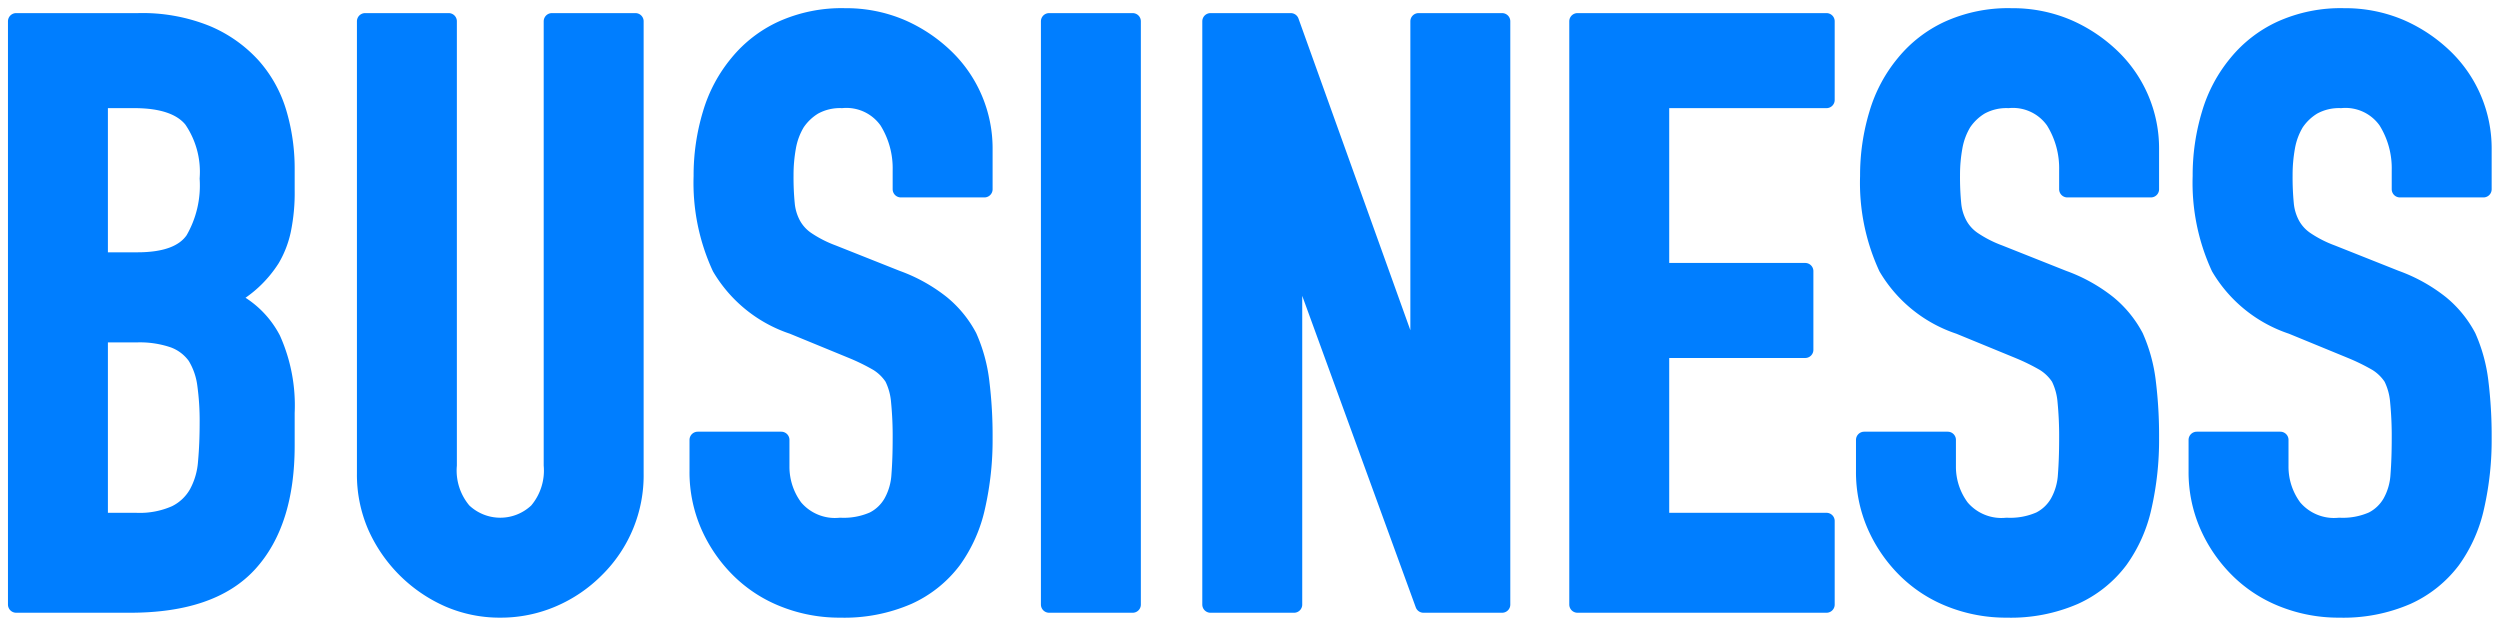
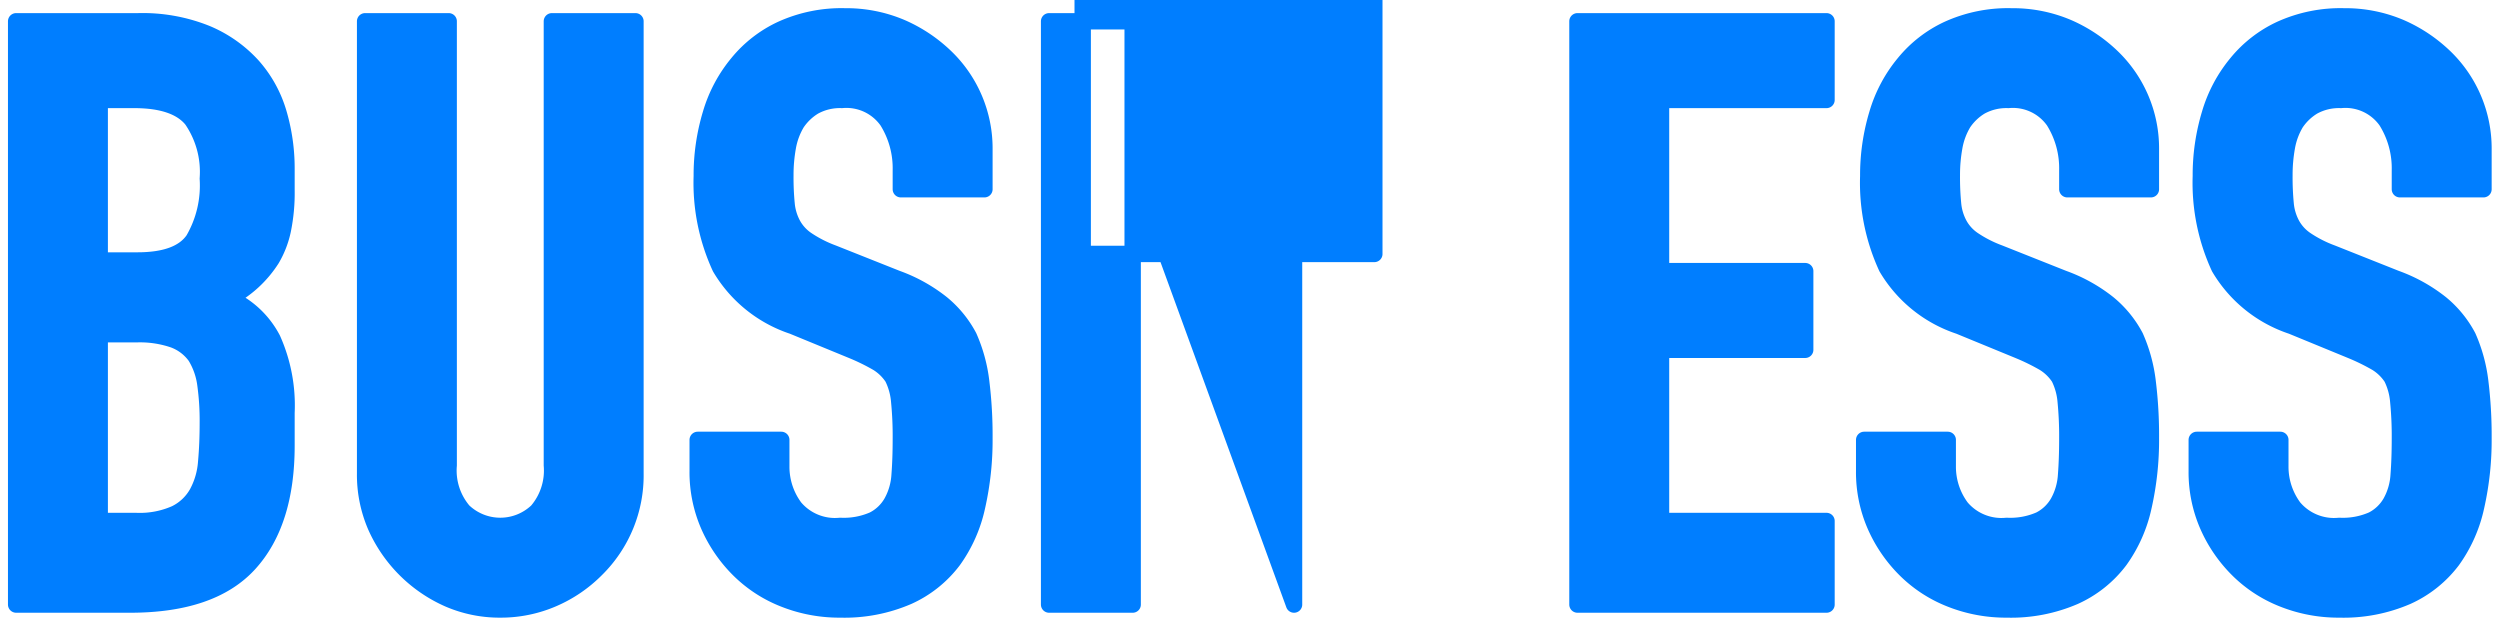
<svg xmlns="http://www.w3.org/2000/svg" width="152.594" height="38.19" viewBox="0 0 152.594 38.19">
  <defs>
    <style>
      .cls-1 {
        fill: #007eff;
        stroke: #007eff;
        stroke-linejoin: round;
        stroke-width: 1px;
        fill-rule: evenodd;
      }
    </style>
  </defs>
-   <path id="head_business.svg" class="cls-1" d="M127.092,1408.74q5,0,7.275-2.5t2.275-7.2v-2a9.92,9.92,0,0,0-.85-4.5,5.548,5.548,0,0,0-2.65-2.5,6.907,6.907,0,0,0,2.6-2.4,5.858,5.858,0,0,0,.675-1.75,11.3,11.3,0,0,0,.225-2.45v-1.3a11.937,11.937,0,0,0-.475-3.37,7.5,7.5,0,0,0-1.575-2.88,7.914,7.914,0,0,0-2.825-2,10.446,10.446,0,0,0-4.175-.75h-7.45v35.6h6.95Zm0.4-16.5a6.342,6.342,0,0,1,2.25.33,2.866,2.866,0,0,1,1.35,1.02,4.34,4.34,0,0,1,.6,1.7,16.09,16.09,0,0,1,.15,2.35q0,1.3-.1,2.4a4.662,4.662,0,0,1-.55,1.9,3.068,3.068,0,0,1-1.325,1.25,5.375,5.375,0,0,1-2.425.45h-2.2v-11.4h2.25Zm-0.15-14.3q2.55,0,3.525,1.2a5.623,5.623,0,0,1,.975,3.6,6.584,6.584,0,0,1-.875,3.73c-0.583.85-1.725,1.27-3.425,1.27h-2.3v-9.8h2.1Zm25.5-4.8v27.1a3.814,3.814,0,0,1-.9,2.8,3.263,3.263,0,0,1-4.5,0,3.814,3.814,0,0,1-.9-2.8v-27.1h-5.1v27.6a7.933,7.933,0,0,0,.65,3.23,8.7,8.7,0,0,0,4.425,4.42,7.837,7.837,0,0,0,3.175.65,8.019,8.019,0,0,0,3.2-.65,8.377,8.377,0,0,0,2.65-1.8,8.037,8.037,0,0,0,2.4-5.85v-27.6h-5.1Zm26.4,7.75a7.738,7.738,0,0,0-2.3-5.5,9.138,9.138,0,0,0-2.725-1.85,8.573,8.573,0,0,0-3.475-.7,8.878,8.878,0,0,0-3.875.78,7.544,7.544,0,0,0-2.675,2.07,8.651,8.651,0,0,0-1.65,3.1,12.939,12.939,0,0,0-.55,3.8,12.32,12.32,0,0,0,1.125,5.58,8.092,8.092,0,0,0,4.425,3.57l3.65,1.5a12.877,12.877,0,0,1,1.525.75,2.959,2.959,0,0,1,.925.9,3.984,3.984,0,0,1,.4,1.45,21.774,21.774,0,0,1,.1,2.3c0,0.8-.025,1.53-0.075,2.18a3.907,3.907,0,0,1-.475,1.67,2.687,2.687,0,0,1-1.125,1.08,4.485,4.485,0,0,1-2.025.37,3.212,3.212,0,0,1-2.775-1.12,4.166,4.166,0,0,1-.825-2.53v-1.6h-5.1v1.9a8.157,8.157,0,0,0,.675,3.33,8.731,8.731,0,0,0,1.825,2.67,8.1,8.1,0,0,0,2.75,1.8,9.138,9.138,0,0,0,3.45.65,9.754,9.754,0,0,0,4.15-.8,7.108,7.108,0,0,0,2.75-2.2,8.806,8.806,0,0,0,1.45-3.27,18.41,18.41,0,0,0,.45-4.18,26.871,26.871,0,0,0-.2-3.47,9.513,9.513,0,0,0-.75-2.73,6.613,6.613,0,0,0-1.65-2.02,9.677,9.677,0,0,0-2.75-1.53l-3.9-1.55a7.506,7.506,0,0,1-1.575-.8,2.687,2.687,0,0,1-.875-0.95,3.268,3.268,0,0,1-.375-1.25,16.816,16.816,0,0,1-.075-1.75,9.574,9.574,0,0,1,.15-1.72,4.3,4.3,0,0,1,.55-1.48,3.376,3.376,0,0,1,1.05-1,3.271,3.271,0,0,1,1.7-.4,3.054,3.054,0,0,1,2.775,1.28,5.444,5.444,0,0,1,.825,3.02v1.15h5.1v-2.5Zm9.049,27.85v-35.6h-5.1v35.6h5.1Zm9.85,0v-21.4h0.1l7.8,21.4h4.8v-35.6h-5.1v21.45h-0.1l-7.7-21.45h-4.9v35.6h5.1Zm32.5,0v-5.1h-10.1v-10.45h8.8v-4.8h-8.8v-10.45h10.1v-4.8h-15.2v35.6h15.2Zm19.8-27.85a7.738,7.738,0,0,0-2.3-5.5,9.138,9.138,0,0,0-2.725-1.85,8.573,8.573,0,0,0-3.475-.7,8.878,8.878,0,0,0-3.875.78,7.544,7.544,0,0,0-2.675,2.07,8.651,8.651,0,0,0-1.65,3.1,12.939,12.939,0,0,0-.55,3.8,12.32,12.32,0,0,0,1.125,5.58,8.092,8.092,0,0,0,4.425,3.57l3.65,1.5a12.877,12.877,0,0,1,1.525.75,2.959,2.959,0,0,1,.925.9,3.984,3.984,0,0,1,.4,1.45,21.774,21.774,0,0,1,.1,2.3c0,0.8-.025,1.53-0.075,2.18a3.907,3.907,0,0,1-.475,1.67,2.687,2.687,0,0,1-1.125,1.08,4.485,4.485,0,0,1-2.025.37,3.212,3.212,0,0,1-2.775-1.12,4.166,4.166,0,0,1-.825-2.53v-1.6h-5.1v1.9a8.157,8.157,0,0,0,.675,3.33,8.731,8.731,0,0,0,1.825,2.67,8.1,8.1,0,0,0,2.75,1.8,9.138,9.138,0,0,0,3.45.65,9.754,9.754,0,0,0,4.15-.8,7.108,7.108,0,0,0,2.75-2.2,8.806,8.806,0,0,0,1.45-3.27,18.41,18.41,0,0,0,.45-4.18,26.871,26.871,0,0,0-.2-3.47,9.513,9.513,0,0,0-.75-2.73,6.613,6.613,0,0,0-1.65-2.02,9.677,9.677,0,0,0-2.75-1.53l-3.9-1.55a7.506,7.506,0,0,1-1.575-.8,2.687,2.687,0,0,1-.875-0.95,3.268,3.268,0,0,1-.375-1.25,16.816,16.816,0,0,1-.075-1.75,9.574,9.574,0,0,1,.15-1.72,4.3,4.3,0,0,1,.55-1.48,3.376,3.376,0,0,1,1.05-1,3.271,3.271,0,0,1,1.7-.4,3.054,3.054,0,0,1,2.775,1.28,5.444,5.444,0,0,1,.825,3.02v1.15h5.1v-2.5Zm20.3,0a7.742,7.742,0,0,0-2.3-5.5,9.15,9.15,0,0,0-2.725-1.85,8.573,8.573,0,0,0-3.475-.7,8.875,8.875,0,0,0-3.875.78,7.544,7.544,0,0,0-2.675,2.07,8.651,8.651,0,0,0-1.65,3.1,12.906,12.906,0,0,0-.55,3.8,12.32,12.32,0,0,0,1.125,5.58,8.092,8.092,0,0,0,4.425,3.57l3.65,1.5a12.956,12.956,0,0,1,1.525.75,2.969,2.969,0,0,1,.925.9,4,4,0,0,1,.4,1.45,21.774,21.774,0,0,1,.1,2.3c0,0.8-.025,1.53-0.075,2.18a3.907,3.907,0,0,1-.475,1.67,2.7,2.7,0,0,1-1.125,1.08,4.485,4.485,0,0,1-2.025.37,3.212,3.212,0,0,1-2.775-1.12,4.166,4.166,0,0,1-.825-2.53v-1.6h-5.1v1.9a8.157,8.157,0,0,0,.675,3.33,8.714,8.714,0,0,0,1.825,2.67,8.087,8.087,0,0,0,2.75,1.8,9.138,9.138,0,0,0,3.45.65,9.757,9.757,0,0,0,4.15-.8,7.115,7.115,0,0,0,2.75-2.2,8.806,8.806,0,0,0,1.45-3.27,18.41,18.41,0,0,0,.45-4.18,27.051,27.051,0,0,0-.2-3.47,9.513,9.513,0,0,0-.75-2.73,6.613,6.613,0,0,0-1.65-2.02,9.691,9.691,0,0,0-2.75-1.53l-3.9-1.55a7.456,7.456,0,0,1-1.575-.8,2.687,2.687,0,0,1-.875-0.95,3.268,3.268,0,0,1-.375-1.25,16.816,16.816,0,0,1-.075-1.75,9.574,9.574,0,0,1,.15-1.72,4.279,4.279,0,0,1,.55-1.48,3.376,3.376,0,0,1,1.05-1,3.269,3.269,0,0,1,1.7-.4,3.054,3.054,0,0,1,2.775,1.28,5.444,5.444,0,0,1,.825,3.02v1.15h5.1v-2.5Z" transform="translate(-119.156 -1371.84)" />
+   <path id="head_business.svg" class="cls-1" d="M127.092,1408.74q5,0,7.275-2.5t2.275-7.2v-2a9.92,9.92,0,0,0-.85-4.5,5.548,5.548,0,0,0-2.65-2.5,6.907,6.907,0,0,0,2.6-2.4,5.858,5.858,0,0,0,.675-1.75,11.3,11.3,0,0,0,.225-2.45v-1.3a11.937,11.937,0,0,0-.475-3.37,7.5,7.5,0,0,0-1.575-2.88,7.914,7.914,0,0,0-2.825-2,10.446,10.446,0,0,0-4.175-.75h-7.45v35.6h6.95Zm0.4-16.5a6.342,6.342,0,0,1,2.25.33,2.866,2.866,0,0,1,1.35,1.02,4.34,4.34,0,0,1,.6,1.7,16.09,16.09,0,0,1,.15,2.35q0,1.3-.1,2.4a4.662,4.662,0,0,1-.55,1.9,3.068,3.068,0,0,1-1.325,1.25,5.375,5.375,0,0,1-2.425.45h-2.2v-11.4h2.25Zm-0.15-14.3q2.55,0,3.525,1.2a5.623,5.623,0,0,1,.975,3.6,6.584,6.584,0,0,1-.875,3.73c-0.583.85-1.725,1.27-3.425,1.27h-2.3v-9.8h2.1Zm25.5-4.8v27.1a3.814,3.814,0,0,1-.9,2.8,3.263,3.263,0,0,1-4.5,0,3.814,3.814,0,0,1-.9-2.8v-27.1h-5.1v27.6a7.933,7.933,0,0,0,.65,3.23,8.7,8.7,0,0,0,4.425,4.42,7.837,7.837,0,0,0,3.175.65,8.019,8.019,0,0,0,3.2-.65,8.377,8.377,0,0,0,2.65-1.8,8.037,8.037,0,0,0,2.4-5.85v-27.6h-5.1Zm26.4,7.75a7.738,7.738,0,0,0-2.3-5.5,9.138,9.138,0,0,0-2.725-1.85,8.573,8.573,0,0,0-3.475-.7,8.878,8.878,0,0,0-3.875.78,7.544,7.544,0,0,0-2.675,2.07,8.651,8.651,0,0,0-1.65,3.1,12.939,12.939,0,0,0-.55,3.8,12.32,12.32,0,0,0,1.125,5.58,8.092,8.092,0,0,0,4.425,3.57l3.65,1.5a12.877,12.877,0,0,1,1.525.75,2.959,2.959,0,0,1,.925.9,3.984,3.984,0,0,1,.4,1.45,21.774,21.774,0,0,1,.1,2.3c0,0.8-.025,1.53-0.075,2.18a3.907,3.907,0,0,1-.475,1.67,2.687,2.687,0,0,1-1.125,1.08,4.485,4.485,0,0,1-2.025.37,3.212,3.212,0,0,1-2.775-1.12,4.166,4.166,0,0,1-.825-2.53v-1.6h-5.1v1.9a8.157,8.157,0,0,0,.675,3.33,8.731,8.731,0,0,0,1.825,2.67,8.1,8.1,0,0,0,2.75,1.8,9.138,9.138,0,0,0,3.45.65,9.754,9.754,0,0,0,4.15-.8,7.108,7.108,0,0,0,2.75-2.2,8.806,8.806,0,0,0,1.45-3.27,18.41,18.41,0,0,0,.45-4.18,26.871,26.871,0,0,0-.2-3.47,9.513,9.513,0,0,0-.75-2.73,6.613,6.613,0,0,0-1.65-2.02,9.677,9.677,0,0,0-2.75-1.53l-3.9-1.55a7.506,7.506,0,0,1-1.575-.8,2.687,2.687,0,0,1-.875-0.95,3.268,3.268,0,0,1-.375-1.25,16.816,16.816,0,0,1-.075-1.75,9.574,9.574,0,0,1,.15-1.72,4.3,4.3,0,0,1,.55-1.48,3.376,3.376,0,0,1,1.05-1,3.271,3.271,0,0,1,1.7-.4,3.054,3.054,0,0,1,2.775,1.28,5.444,5.444,0,0,1,.825,3.02v1.15h5.1v-2.5Zm9.049,27.85v-35.6h-5.1v35.6h5.1Zm9.85,0v-21.4h0.1h4.8v-35.6h-5.1v21.45h-0.1l-7.7-21.45h-4.9v35.6h5.1Zm32.5,0v-5.1h-10.1v-10.45h8.8v-4.8h-8.8v-10.45h10.1v-4.8h-15.2v35.6h15.2Zm19.8-27.85a7.738,7.738,0,0,0-2.3-5.5,9.138,9.138,0,0,0-2.725-1.85,8.573,8.573,0,0,0-3.475-.7,8.878,8.878,0,0,0-3.875.78,7.544,7.544,0,0,0-2.675,2.07,8.651,8.651,0,0,0-1.65,3.1,12.939,12.939,0,0,0-.55,3.8,12.32,12.32,0,0,0,1.125,5.58,8.092,8.092,0,0,0,4.425,3.57l3.65,1.5a12.877,12.877,0,0,1,1.525.75,2.959,2.959,0,0,1,.925.9,3.984,3.984,0,0,1,.4,1.45,21.774,21.774,0,0,1,.1,2.3c0,0.8-.025,1.53-0.075,2.18a3.907,3.907,0,0,1-.475,1.67,2.687,2.687,0,0,1-1.125,1.08,4.485,4.485,0,0,1-2.025.37,3.212,3.212,0,0,1-2.775-1.12,4.166,4.166,0,0,1-.825-2.53v-1.6h-5.1v1.9a8.157,8.157,0,0,0,.675,3.33,8.731,8.731,0,0,0,1.825,2.67,8.1,8.1,0,0,0,2.75,1.8,9.138,9.138,0,0,0,3.45.65,9.754,9.754,0,0,0,4.15-.8,7.108,7.108,0,0,0,2.75-2.2,8.806,8.806,0,0,0,1.45-3.27,18.41,18.41,0,0,0,.45-4.18,26.871,26.871,0,0,0-.2-3.47,9.513,9.513,0,0,0-.75-2.73,6.613,6.613,0,0,0-1.65-2.02,9.677,9.677,0,0,0-2.75-1.53l-3.9-1.55a7.506,7.506,0,0,1-1.575-.8,2.687,2.687,0,0,1-.875-0.95,3.268,3.268,0,0,1-.375-1.25,16.816,16.816,0,0,1-.075-1.75,9.574,9.574,0,0,1,.15-1.72,4.3,4.3,0,0,1,.55-1.48,3.376,3.376,0,0,1,1.05-1,3.271,3.271,0,0,1,1.7-.4,3.054,3.054,0,0,1,2.775,1.28,5.444,5.444,0,0,1,.825,3.02v1.15h5.1v-2.5Zm20.3,0a7.742,7.742,0,0,0-2.3-5.5,9.15,9.15,0,0,0-2.725-1.85,8.573,8.573,0,0,0-3.475-.7,8.875,8.875,0,0,0-3.875.78,7.544,7.544,0,0,0-2.675,2.07,8.651,8.651,0,0,0-1.65,3.1,12.906,12.906,0,0,0-.55,3.8,12.32,12.32,0,0,0,1.125,5.58,8.092,8.092,0,0,0,4.425,3.57l3.65,1.5a12.956,12.956,0,0,1,1.525.75,2.969,2.969,0,0,1,.925.9,4,4,0,0,1,.4,1.45,21.774,21.774,0,0,1,.1,2.3c0,0.8-.025,1.53-0.075,2.18a3.907,3.907,0,0,1-.475,1.67,2.7,2.7,0,0,1-1.125,1.08,4.485,4.485,0,0,1-2.025.37,3.212,3.212,0,0,1-2.775-1.12,4.166,4.166,0,0,1-.825-2.53v-1.6h-5.1v1.9a8.157,8.157,0,0,0,.675,3.33,8.714,8.714,0,0,0,1.825,2.67,8.087,8.087,0,0,0,2.75,1.8,9.138,9.138,0,0,0,3.45.65,9.757,9.757,0,0,0,4.15-.8,7.115,7.115,0,0,0,2.75-2.2,8.806,8.806,0,0,0,1.45-3.27,18.41,18.41,0,0,0,.45-4.18,27.051,27.051,0,0,0-.2-3.47,9.513,9.513,0,0,0-.75-2.73,6.613,6.613,0,0,0-1.65-2.02,9.691,9.691,0,0,0-2.75-1.53l-3.9-1.55a7.456,7.456,0,0,1-1.575-.8,2.687,2.687,0,0,1-.875-0.95,3.268,3.268,0,0,1-.375-1.25,16.816,16.816,0,0,1-.075-1.75,9.574,9.574,0,0,1,.15-1.72,4.279,4.279,0,0,1,.55-1.48,3.376,3.376,0,0,1,1.05-1,3.269,3.269,0,0,1,1.7-.4,3.054,3.054,0,0,1,2.775,1.28,5.444,5.444,0,0,1,.825,3.02v1.15h5.1v-2.5Z" transform="translate(-119.156 -1371.84)" />
</svg>